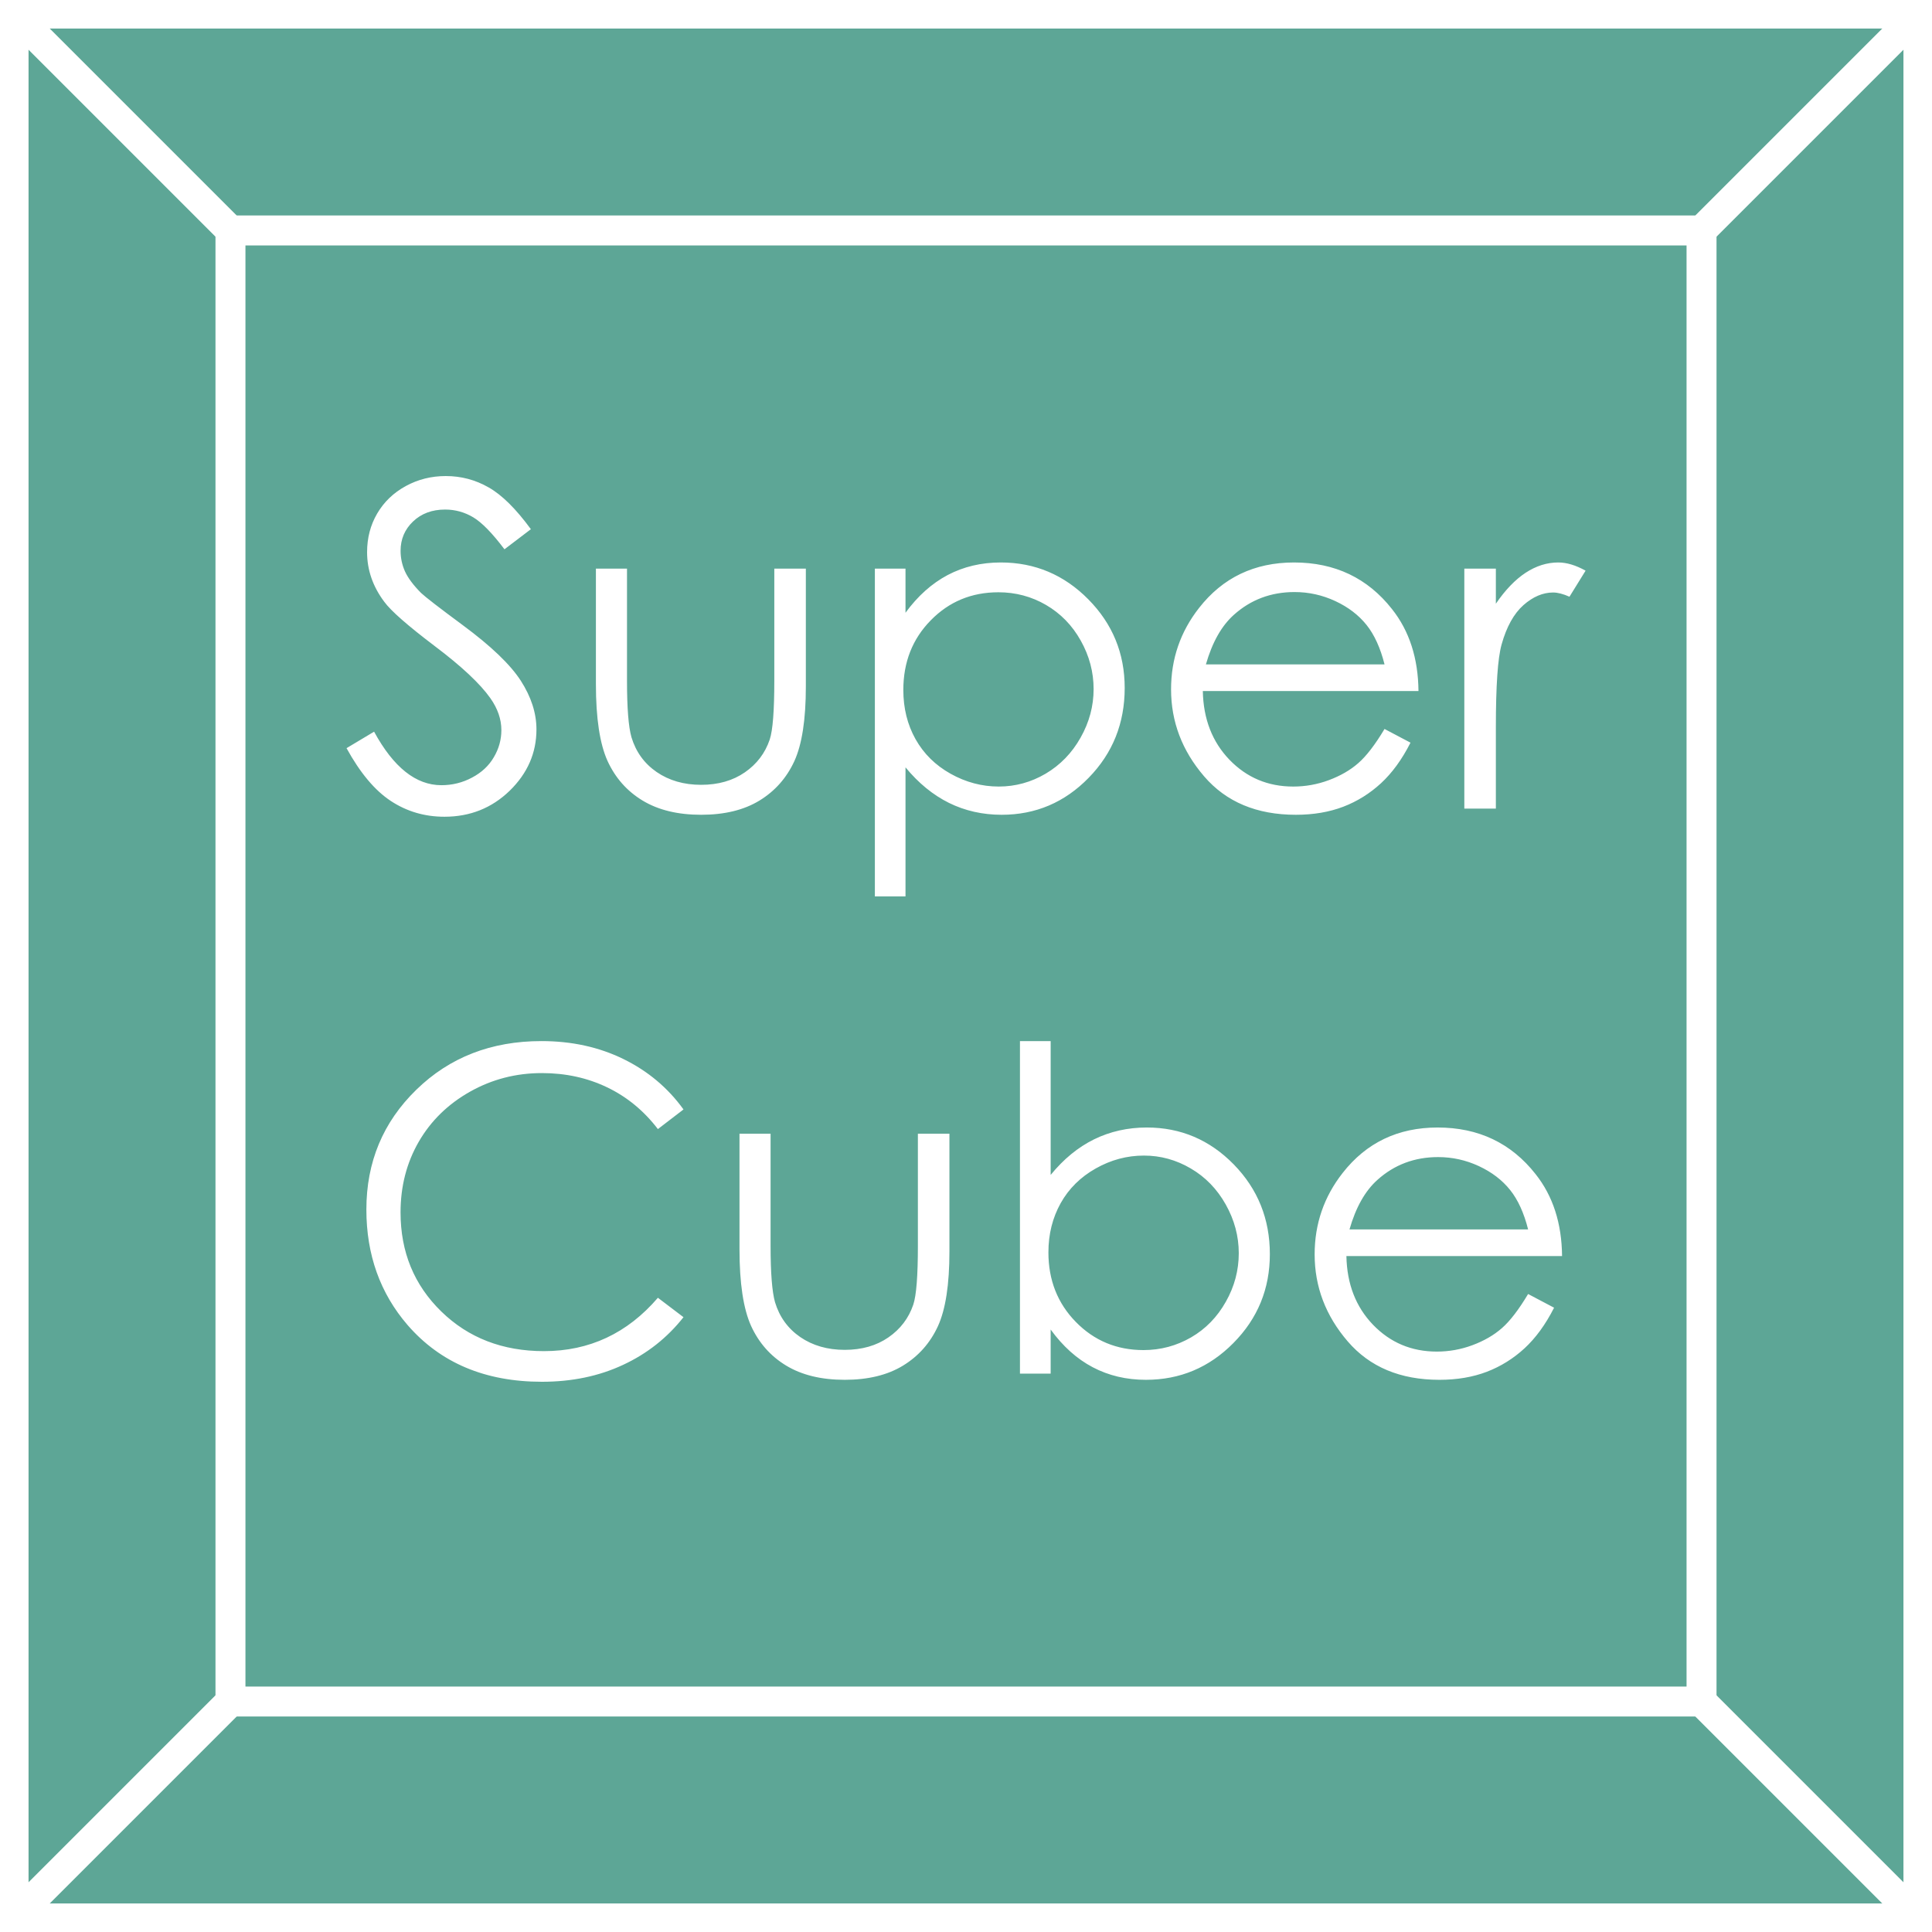
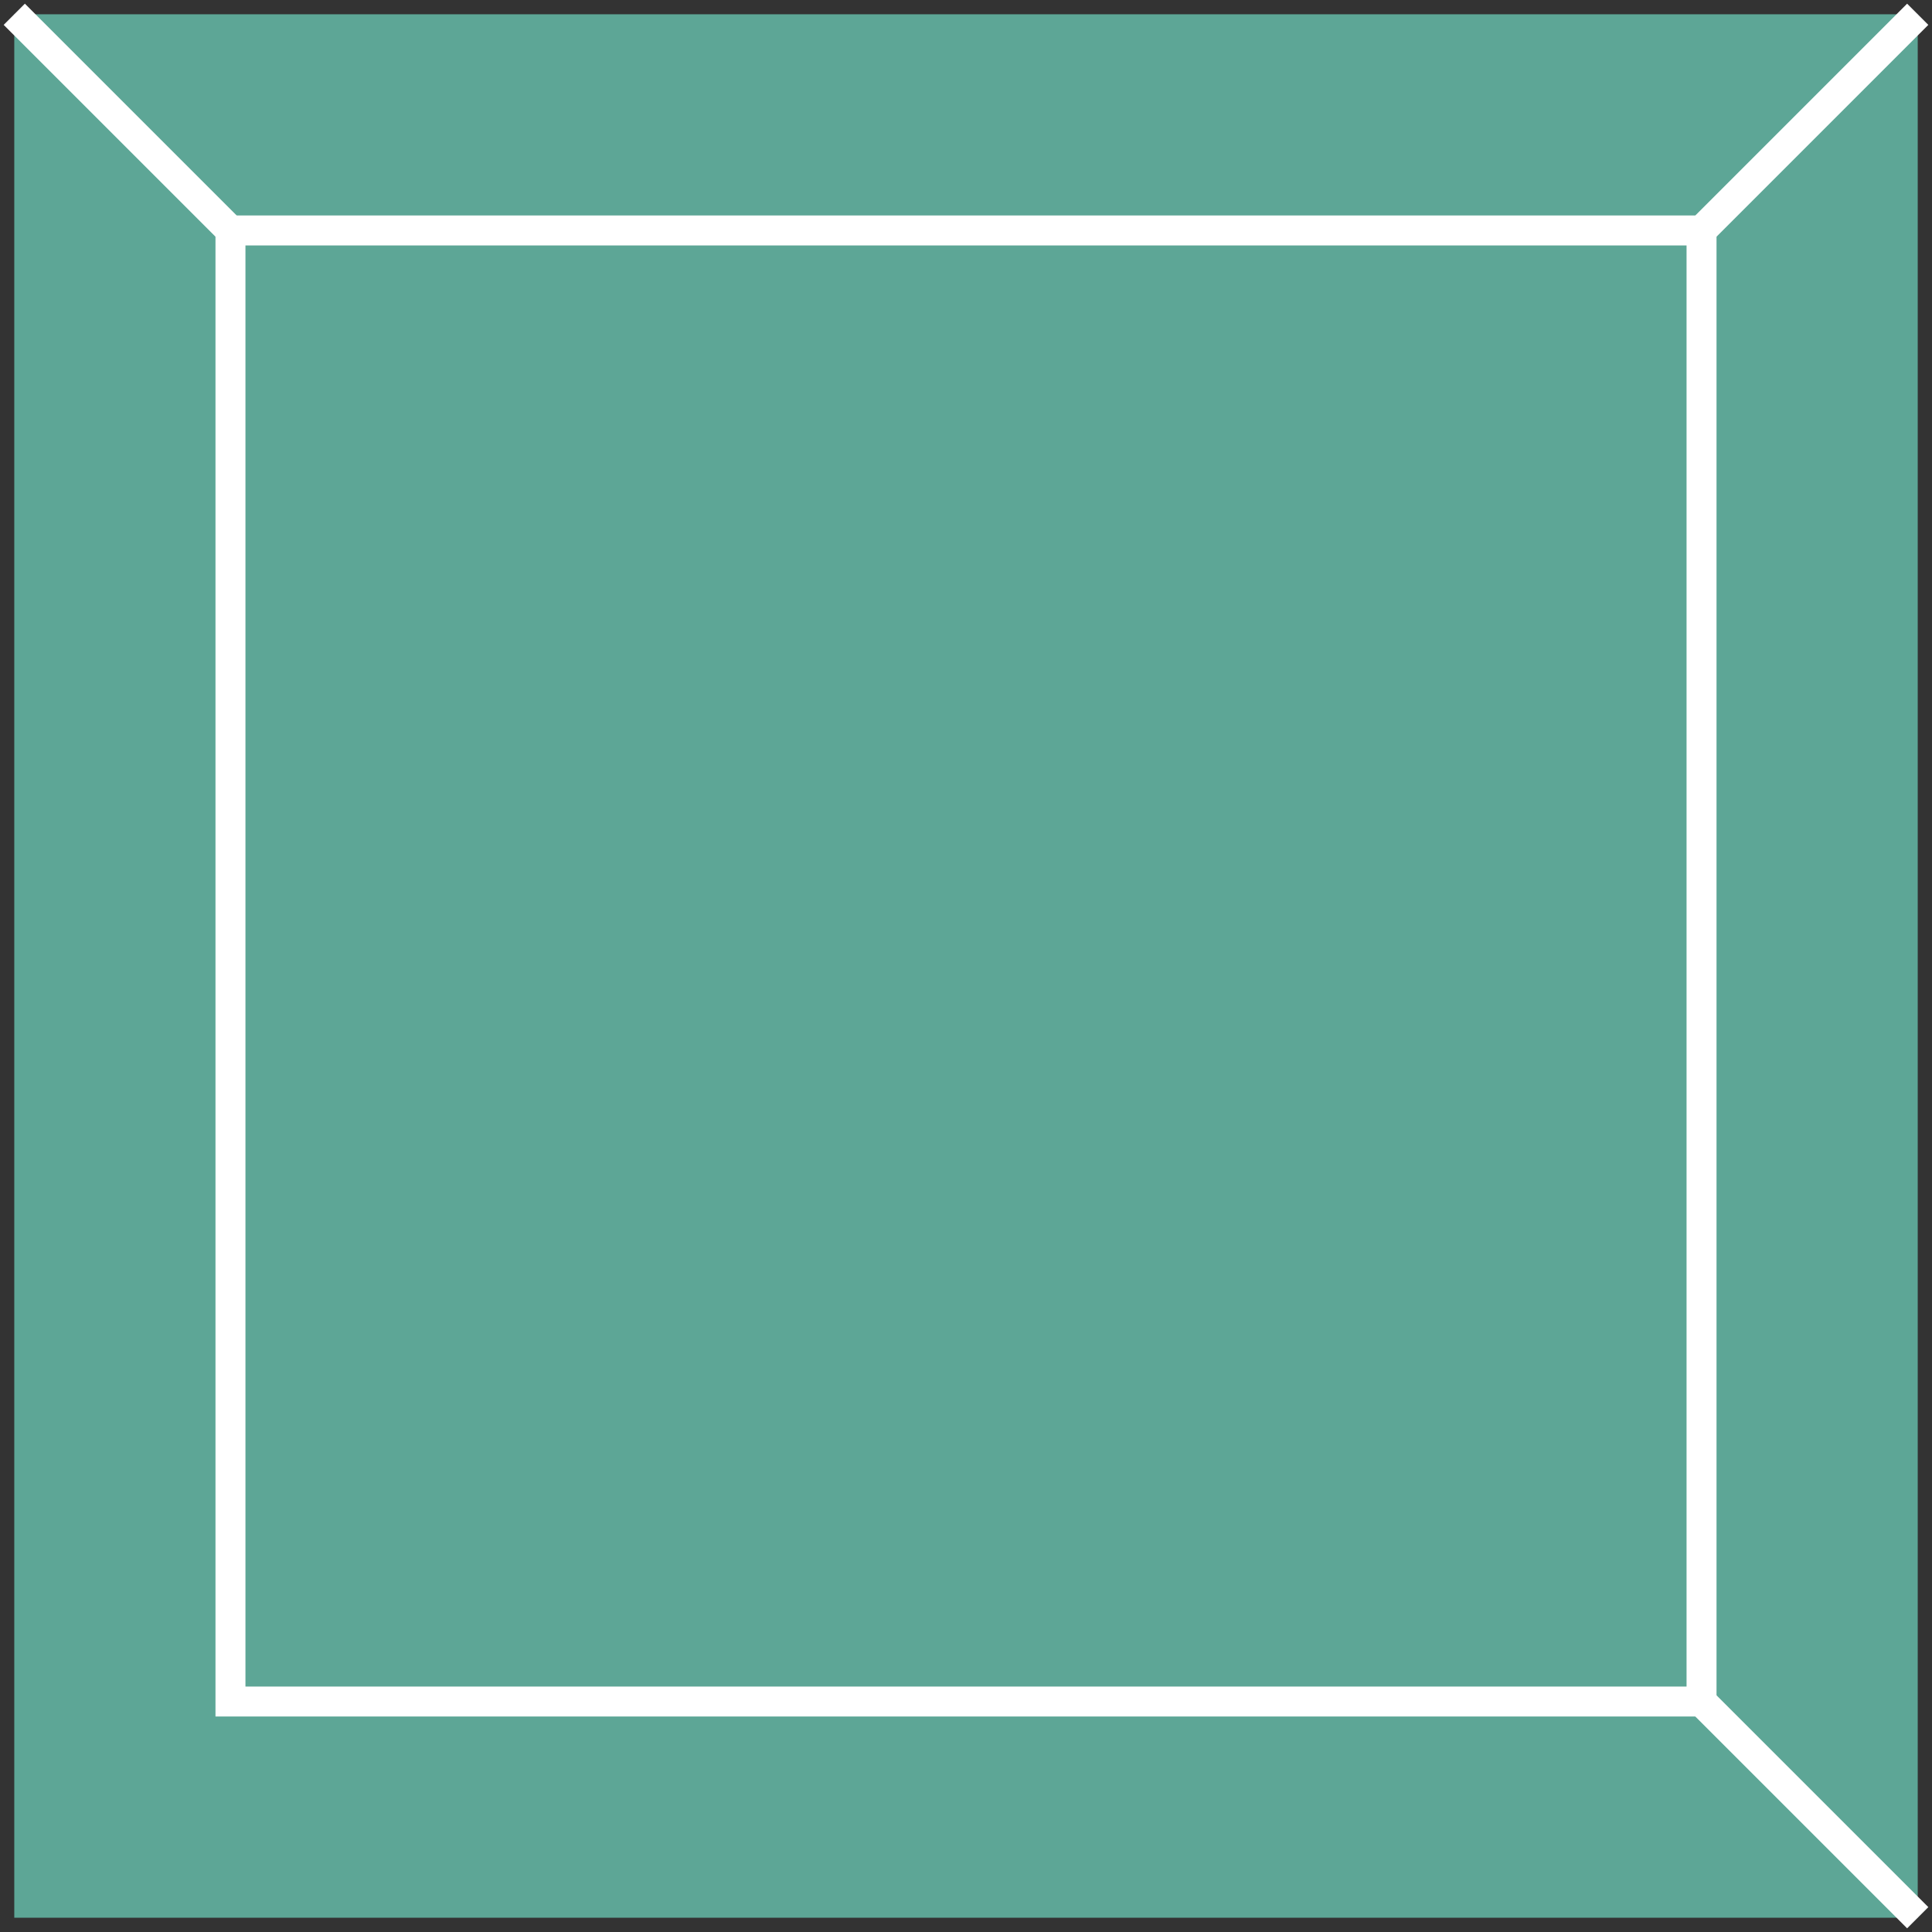
<svg xmlns="http://www.w3.org/2000/svg" xml:space="preserve" width="203mm" height="203mm" style="shape-rendering:geometricPrecision; text-rendering:geometricPrecision; image-rendering:optimizeQuality; fill-rule:evenodd; clip-rule:evenodd" viewBox="0 0 27249.56 27249.57">
  <rect x="0" y="0" width="27249.56" height="27249.57" fill="#333333" stroke="none" />
  <defs>
    <style type="text/css">  .fil0 {fill:#5DA696} .fil1 {fill:white;fill-rule:nonzero}  </style>
  </defs>
  <g id="Слой_x0020_1">
    <g id="_105553147531328">
      <g>
        <polygon class="fil0" points="201.35,201.35 27048.21,201.35 27048.21,27048.22 201.35,27048.22 " />
-         <path id="_1" class="fil1" d="M27048.21 402.7l-26846.85 0 0 -402.7 26846.85 0 201.35 201.35 -201.35 201.35zm0 -402.7l201.35 0 0 201.35 -201.35 -201.35zm-201.35 27048.22l0 -26846.87 402.7 0 0 26846.87 -201.35 201.35 -201.35 -201.35zm402.7 0l0 201.35 -201.35 0 201.35 -201.35zm-27048.21 -201.35l26846.85 0 0 402.7 -26846.85 0 -201.35 -201.35 201.35 -201.35zm0 402.7l-201.35 0 0 -201.35 201.35 201.35zm201.35 -27048.22l0 26846.87 -402.7 0 0 -26846.87 201.35 -201.35 201.35 201.35zm-402.7 0l0 -201.35 201.35 0 -201.35 201.35z" />
      </g>
-       <path class="fil1" d="M4887.66 10552.35l388.55 -232.51c273.92,503.23 590.3,754.83 949.13,754.83 152.87,0 297.25,-35.04 432.07,-107.21 134.85,-71.12 237.82,-166.71 307.89,-287.72 71.13,-119.97 106.17,-247.35 106.17,-382.18 0,-153.94 -52.03,-303.65 -156.05,-451.23 -143.34,-202.76 -404.5,-448.01 -783.53,-733.59 -381.12,-288.76 -618.95,-496.85 -712.35,-625.33 -161.38,-215.51 -242.06,-449.05 -242.06,-699.6 0,-199.61 46.7,-381.13 142.27,-544.64 95.55,-163.48 230.37,-293.01 403.41,-387.49 173.04,-94.5 360.98,-141.2 563.73,-141.2 216.6,0 418.3,53.08 605.16,160.33 187.9,106.15 386.45,303.62 595.57,589.19l-372.63 283.45c-171.97,-228.23 -319.53,-378.98 -440.58,-451.2 -121.01,-72.16 -253.73,-109.35 -395.98,-109.35 -184.75,0 -335.48,56.27 -453.34,168.81 -116.78,111.48 -175.19,249.49 -175.19,412.97 0,99.82 20.19,196.41 61.6,289.85 42.46,93.41 117.83,194.28 227.18,304.67 60.5,57.32 258,210.22 591.34,456.53 396,293.01 667.79,553.11 815.35,781.38 146.49,228.27 220.8,456.49 220.8,686.89 0,332.28 -126.3,620 -377.94,865.25 -252.68,244.17 -558.4,366.27 -919.38,366.27 -278.15,0 -529.74,-73.25 -755.91,-221.88 -226.12,-148.66 -434.19,-397.08 -625.29,-745.3zm3517.26 -2532.05l438.45 0 0 1580.81c0,385.36 21.22,650.79 62.65,796.24 62.63,207.03 180.46,370.5 355.65,491.53 175.18,119.99 384.31,180.5 627.42,180.5 242.06,0 448.05,-59.45 616.82,-176.24 168.8,-116.77 285.61,-270.72 350.35,-461.81 43.52,-130.62 64.75,-407.68 64.75,-830.23l0 -1580.81 444.85 0 0 1661.5c0,466.05 -54.16,817.46 -162.42,1054.21 -109.35,236.74 -272.87,421.48 -491.57,555.26 -218.69,133.76 -493.66,200.64 -822.79,200.64 -330.15,0 -605.14,-66.88 -825.94,-200.64 -220.84,-133.78 -385.4,-320.62 -494.75,-559.5 -108.3,-239.93 -163.48,-599.83 -163.48,-1080.76l0 -1630.71zm3934.5 0l432.07 0 0 622.15c171.99,-235.69 370.54,-413.01 594.54,-531.93 224.01,-117.82 473.51,-177.28 749.52,-177.28 480.95,0 892.86,174.13 1234.71,520.23 341.85,346.08 512.76,762.25 512.76,1249.57 0,497.9 -168.81,920.43 -508.52,1267.62 -338.66,347.13 -747.39,521.26 -1227.29,521.26 -268.59,0 -517.03,-56.26 -743.15,-167.75 -226.13,-112.53 -429.97,-279.19 -612.58,-501.08l0 1819.68 -432.07 0 0 -4622.45zm1742.15 333.34c-377.94,0 -695.36,131.66 -953.33,394.96 -259.06,263.27 -387.51,591.34 -387.51,983.09 0,256.91 57.32,488.37 171.97,693.25 115.72,205.96 280.28,368.38 494.75,488.34 214.45,119.97 441.63,180.5 679.45,180.5 234.6,0 455.44,-60.54 661.41,-181.55 205.94,-122.11 370.51,-290.91 492.61,-508.52 123.15,-217.65 183.66,-445.91 183.66,-684.78 0,-239.93 -60.51,-468.2 -181.55,-683.71 -121.03,-216.56 -284.54,-383.25 -490.48,-503.22 -204.9,-118.92 -428.92,-178.37 -670.98,-178.37zm5446.29 1927.98l366.27 193.22c-119.97,236.75 -259.06,426.78 -416.17,572.21 -158.18,145.47 -335.47,255.88 -531.88,331.24 -197.47,75.4 -420.44,113.62 -668.85,113.62 -552.07,0 -983.08,-180.5 -1294.17,-542.49 -311.05,-362.03 -466.05,-770.76 -466.05,-1227.29 0,-428.91 131.63,-812.17 394.92,-1147.65 333.37,-426.77 780.33,-641.24 1339.83,-641.24 576.44,0 1037.22,219.78 1381.2,657.18 245.25,308.91 369.45,694.31 373.69,1156.12l-3041.64 0c7.42,394.93 133.76,717.68 375.83,969.28 243.13,251.64 542.51,377.98 899.21,377.98 171.99,0 339.75,-29.75 502.17,-90.26 162.44,-60.5 301.53,-140.14 415.12,-239.92 113.59,-98.74 237.78,-260.12 370.5,-482zm0 -910.91c-58.41,-232.51 -143.34,-418.26 -253.73,-556.31 -111.48,-139.05 -257.97,-251.6 -440.58,-336.53 -182.61,-84.93 -373.69,-127.39 -575.44,-127.39 -331.24,0 -616.81,107.21 -854.6,320.62 -174.13,155 -305.76,388.55 -394.93,699.6l2519.28 0zm1125.37 -1350.41l444.83 0 0 494.72c132.72,-194.28 272.86,-339.72 419.35,-436.34 147.58,-96.6 300.47,-145.44 460.76,-145.44 119.97,0 248.44,39.28 385.4,115.72l-227.21 367.33c-91.31,-40.34 -167.73,-59.47 -230.37,-59.47 -144.38,0 -284.52,59.47 -419.35,178.37 -134.85,119.97 -237.82,304.71 -307.89,555.26 -54.14,193.23 -80.69,582.83 -80.69,1169.93l0 1144.46 -444.83 0 0 -3384.54zm-11013.08 7627.57l-360.94 277.06c-198.55,-259.02 -437.43,-455.43 -716.64,-589.19 -279.21,-133.78 -584.97,-200.65 -919.38,-200.65 -365.22,0 -702.82,87.06 -1013.89,262.24 -311.05,175.15 -552.07,410.84 -722.97,705.98 -170.93,296.2 -256.92,628.53 -256.92,996.89 0,558.44 191.1,1023.44 574.36,1397.15 382.21,372.63 865.25,559.49 1448.08,559.49 640.18,0 1176.31,-250.55 1607.36,-752.72l360.94 273.92c-228.27,289.81 -512.76,514.88 -853.56,673.08 -340.79,159.24 -721.93,237.82 -1143.41,237.82 -800.48,0 -1431.1,-266.48 -1893.99,-799.42 -387.51,-449.09 -581.79,-992.65 -581.79,-1629.65 0,-669.92 234.64,-1232.58 704.93,-1690.16 469.24,-457.56 1057.4,-685.83 1764.47,-685.83 427.86,0 813.23,84.93 1157.21,253.73 343.99,168.81 626.38,405.55 846.13,710.26zm789.89 341.84l438.45 0 0 1580.81c0,385.36 21.24,650.79 62.65,796.24 62.65,207.03 180.46,370.5 355.65,491.53 175.18,119.99 384.31,180.5 627.42,180.5 242.06,0 448.05,-59.45 616.82,-176.24 168.8,-116.77 285.61,-270.72 350.37,-461.81 43.51,-130.62 64.74,-407.68 64.74,-830.23l0 -1580.81 444.85 0 0 1661.5c0,466.05 -54.16,817.47 -162.42,1054.21 -109.35,236.74 -272.86,421.48 -491.57,555.26 -218.69,133.76 -493.66,200.64 -822.79,200.64 -330.15,0 -605.14,-66.88 -825.94,-200.64 -220.83,-133.78 -385.4,-320.62 -494.75,-559.5 -108.3,-239.93 -163.48,-599.83 -163.48,-1080.76l0 -1630.71zm3955.74 3384.54l0 -4690.38 433.16 0 0 1887.62c182.57,-224.02 386.42,-390.69 612.58,-502.17 226.12,-110.41 473.47,-166.68 743.15,-166.68 478.8,0 887.54,174.13 1227.25,521.27 338.66,347.18 508.56,768.63 508.56,1264.43 0,489.42 -170.95,907.72 -513.85,1253.8 -341.85,346.12 -753.77,519.16 -1234.71,519.16 -276.01,0 -525.51,-59.45 -749.54,-177.31 -223.98,-117.83 -421.48,-295.11 -593.44,-531.89l0 622.14 -433.16 0zm1742.15 -332.28c243.13,0 466.09,-60.54 672.03,-179.42 204.9,-118.92 368.41,-286.67 489.43,-502.17 122.1,-215.51 182.6,-443.78 182.6,-684.76 0,-239.96 -61.56,-469.27 -183.66,-686.89 -122.1,-217.63 -286.63,-387.53 -493.66,-508.55 -205.98,-121.01 -425.72,-181.53 -660.37,-181.53 -238.87,0 -465,60.51 -679.45,181.53 -214.45,121.01 -380.07,284.54 -494.72,489.42 -114.66,205.98 -173.04,436.34 -173.04,694.31 0,391.78 129.5,718.74 387.51,982.04 257.97,263.29 576.46,396 953.33,396zm5425.05 -790.94l366.27 193.22c-119.97,236.75 -259.06,426.78 -416.15,572.21 -158.2,145.47 -335.48,255.88 -531.89,331.24 -197.46,75.4 -420.44,113.62 -668.85,113.62 -552.07,0 -983.08,-180.5 -1294.17,-542.49 -311.05,-362.03 -466.05,-770.76 -466.05,-1227.29 0,-428.91 131.63,-812.17 394.93,-1147.65 333.37,-426.77 780.32,-641.24 1339.82,-641.24 576.46,0 1037.22,219.78 1381.2,657.18 245.25,308.91 369.45,694.31 373.69,1156.12l-3041.64 0c7.42,394.93 133.76,717.68 375.83,969.29 243.13,251.62 542.51,377.96 899.21,377.96 171.99,0 339.75,-29.75 502.18,-90.25 162.42,-60.51 301.52,-140.15 415.11,-239.93 113.59,-98.74 237.78,-260.12 370.5,-482zm0 -910.91c-58.41,-232.49 -143.32,-418.26 -253.73,-556.31 -111.48,-139.05 -257.97,-251.6 -440.58,-336.53 -182.6,-84.93 -373.69,-127.39 -575.44,-127.39 -331.22,0 -616.81,107.21 -854.6,320.62 -174.13,155 -305.76,388.55 -394.93,699.6l2519.28 0z" />
      <g>
        <path class="fil1" d="M23998.98 24210.32l-20748.39 0 0 -422.68 20748.39 0 211.34 211.34 -211.34 211.34zm211.34 -211.34l0 211.34 -211.34 0 211.34 -211.34zm0 -20748.39l0 20748.39 -422.68 0 0 -20748.39 211.34 -211.34 211.34 211.34zm-211.34 -211.34l211.34 0 0 211.34 -211.34 -211.34zm-20748.39 0l20748.39 0 0 422.68 -20748.39 0 -211.34 -211.34 211.34 -211.34zm-211.34 211.34l0 -211.34 211.34 0 -211.34 211.34zm0 20748.39l0 -20748.39 422.68 0 0 20748.39 -211.34 211.34 -211.34 -211.34zm211.34 211.34l-211.34 0 0 -211.34 211.34 211.34z" />
      </g>
      <g>
        <polygon class="fil1" points="350.79,51.91 3400.05,3101.16 3101.16,3400.05 51.91,350.79 " />
      </g>
      <g>
-         <polygon class="fil1" points="51.91,26898.78 3101.16,23849.52 3400.05,24148.41 350.79,27197.66 " />
-       </g>
+         </g>
      <g>
        <polygon class="fil1" points="26898.78,27197.66 23849.52,24148.42 24148.41,23849.54 27197.66,26898.78 " />
      </g>
      <g>
        <polygon class="fil1" points="23849.52,3101.15 26898.78,51.91 27197.66,350.79 24148.41,3400.03 " />
      </g>
    </g>
  </g>
</svg>